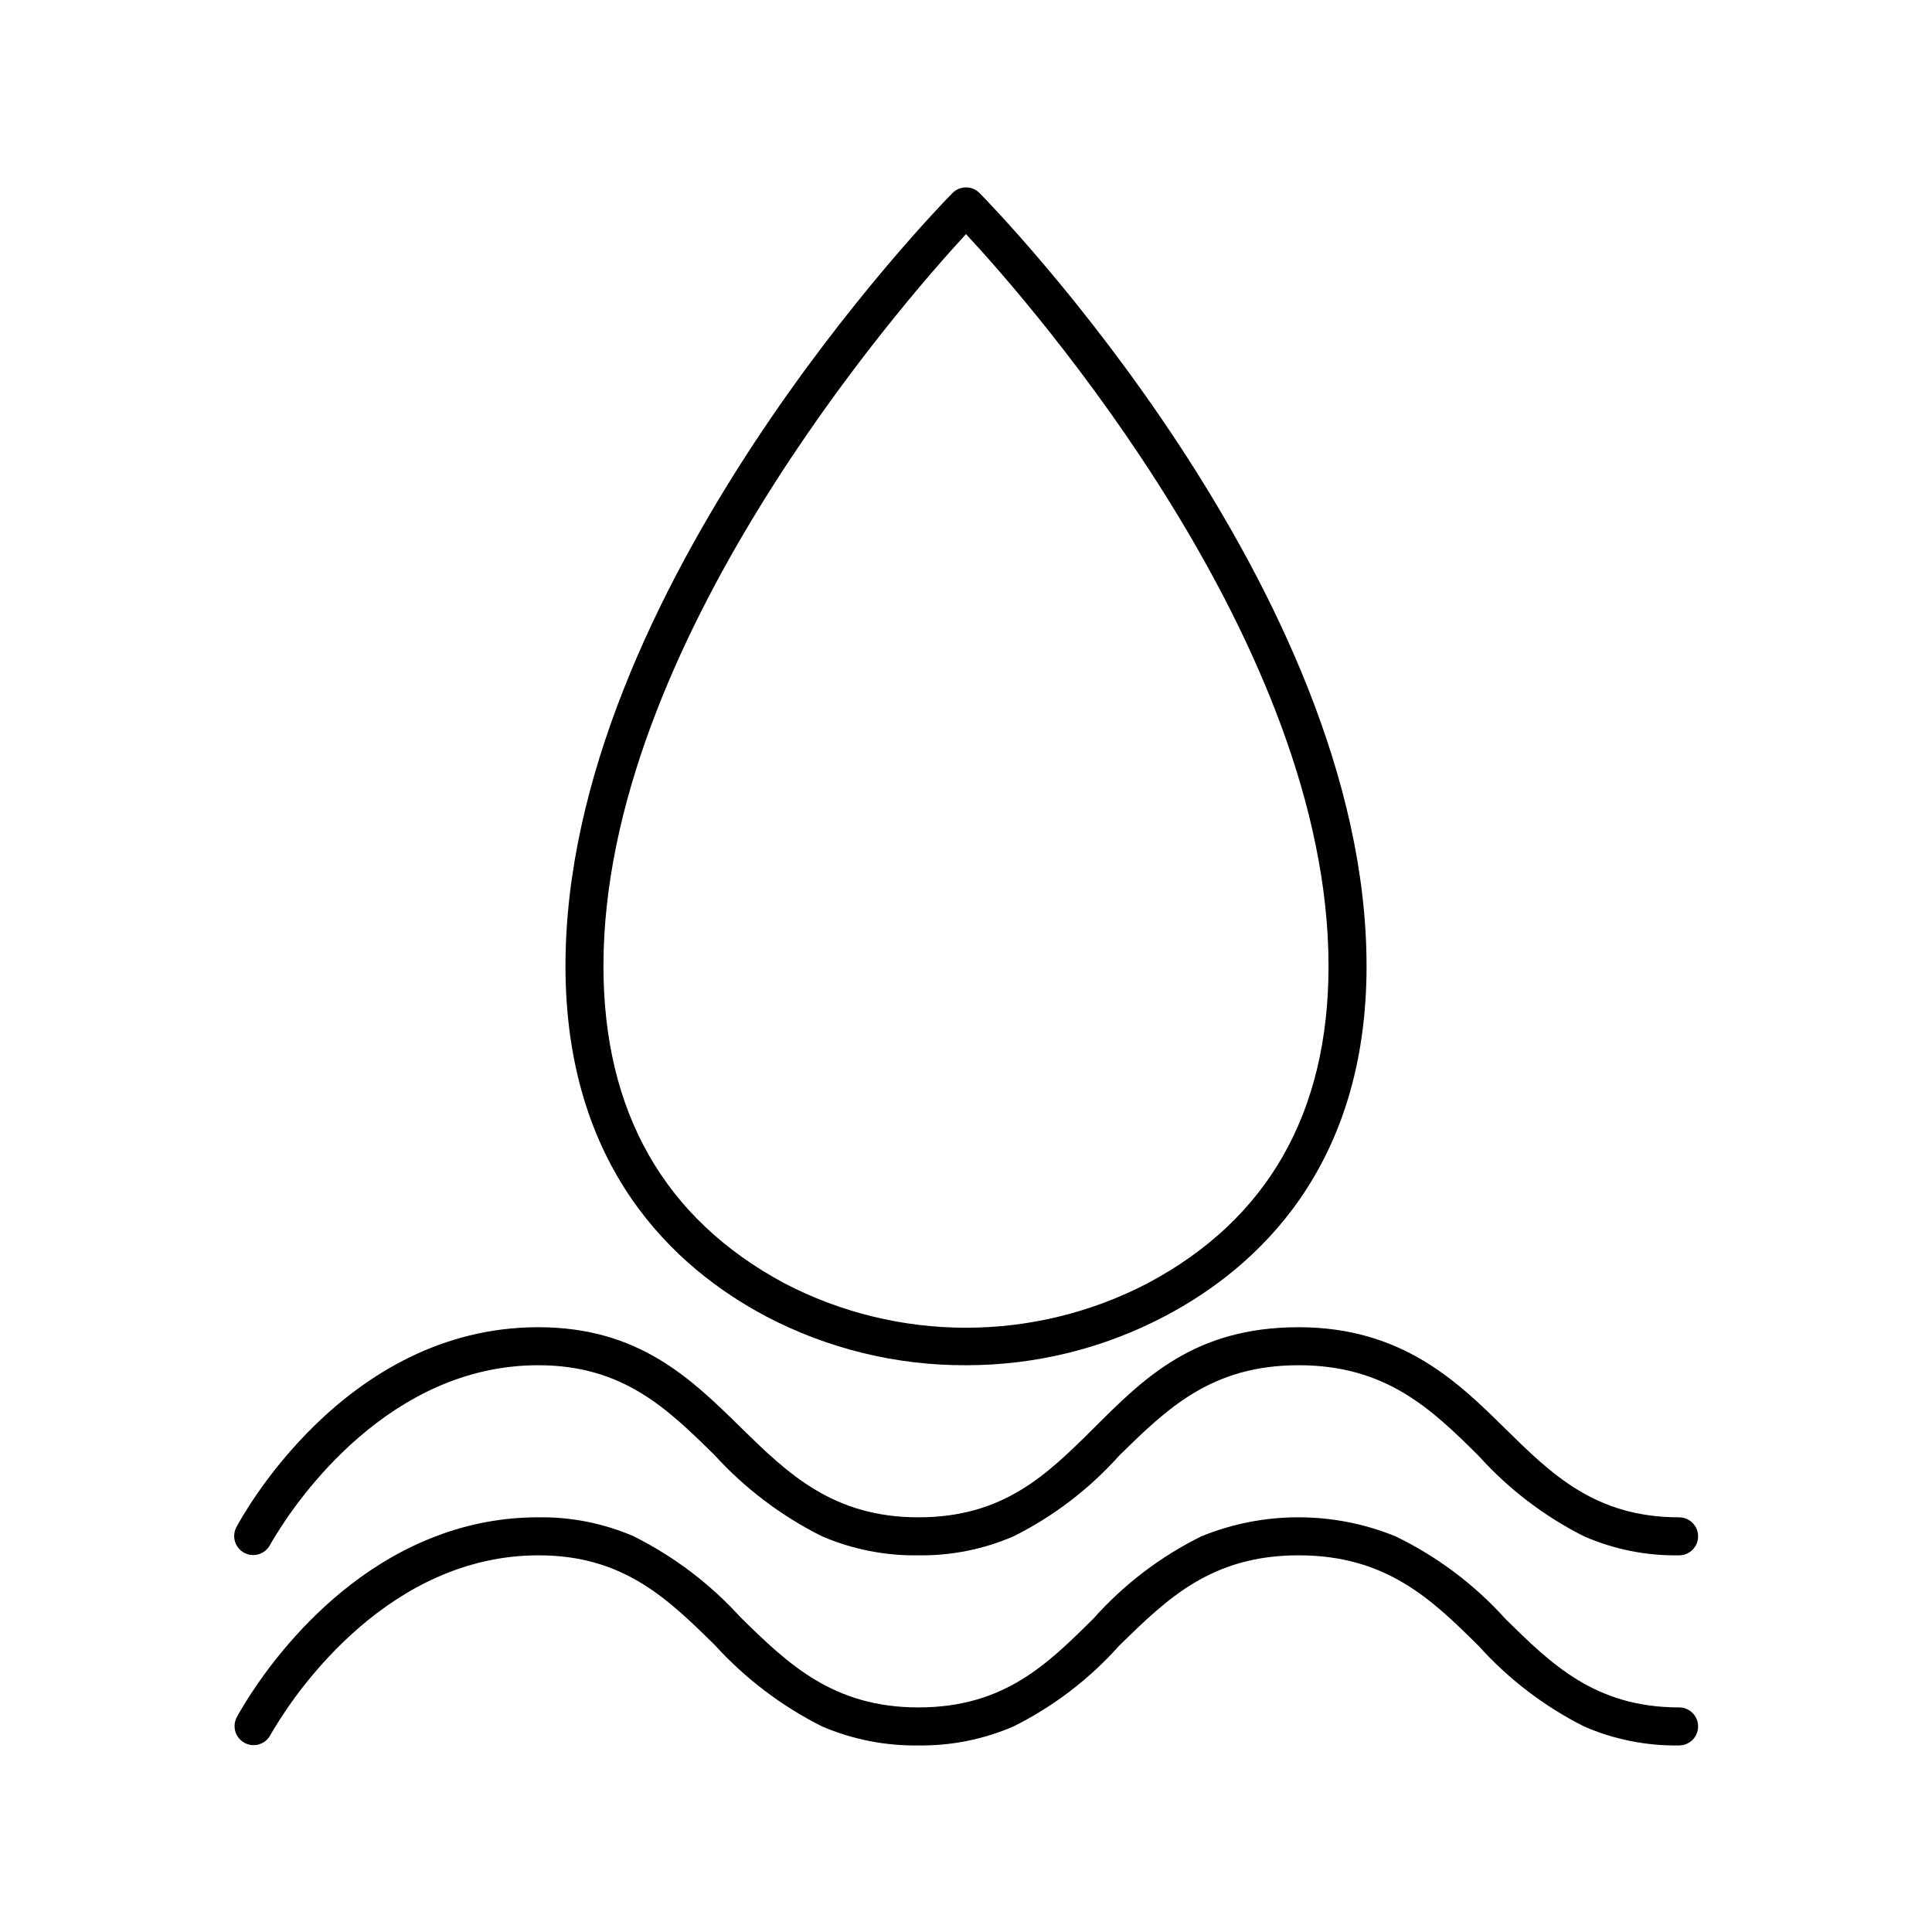
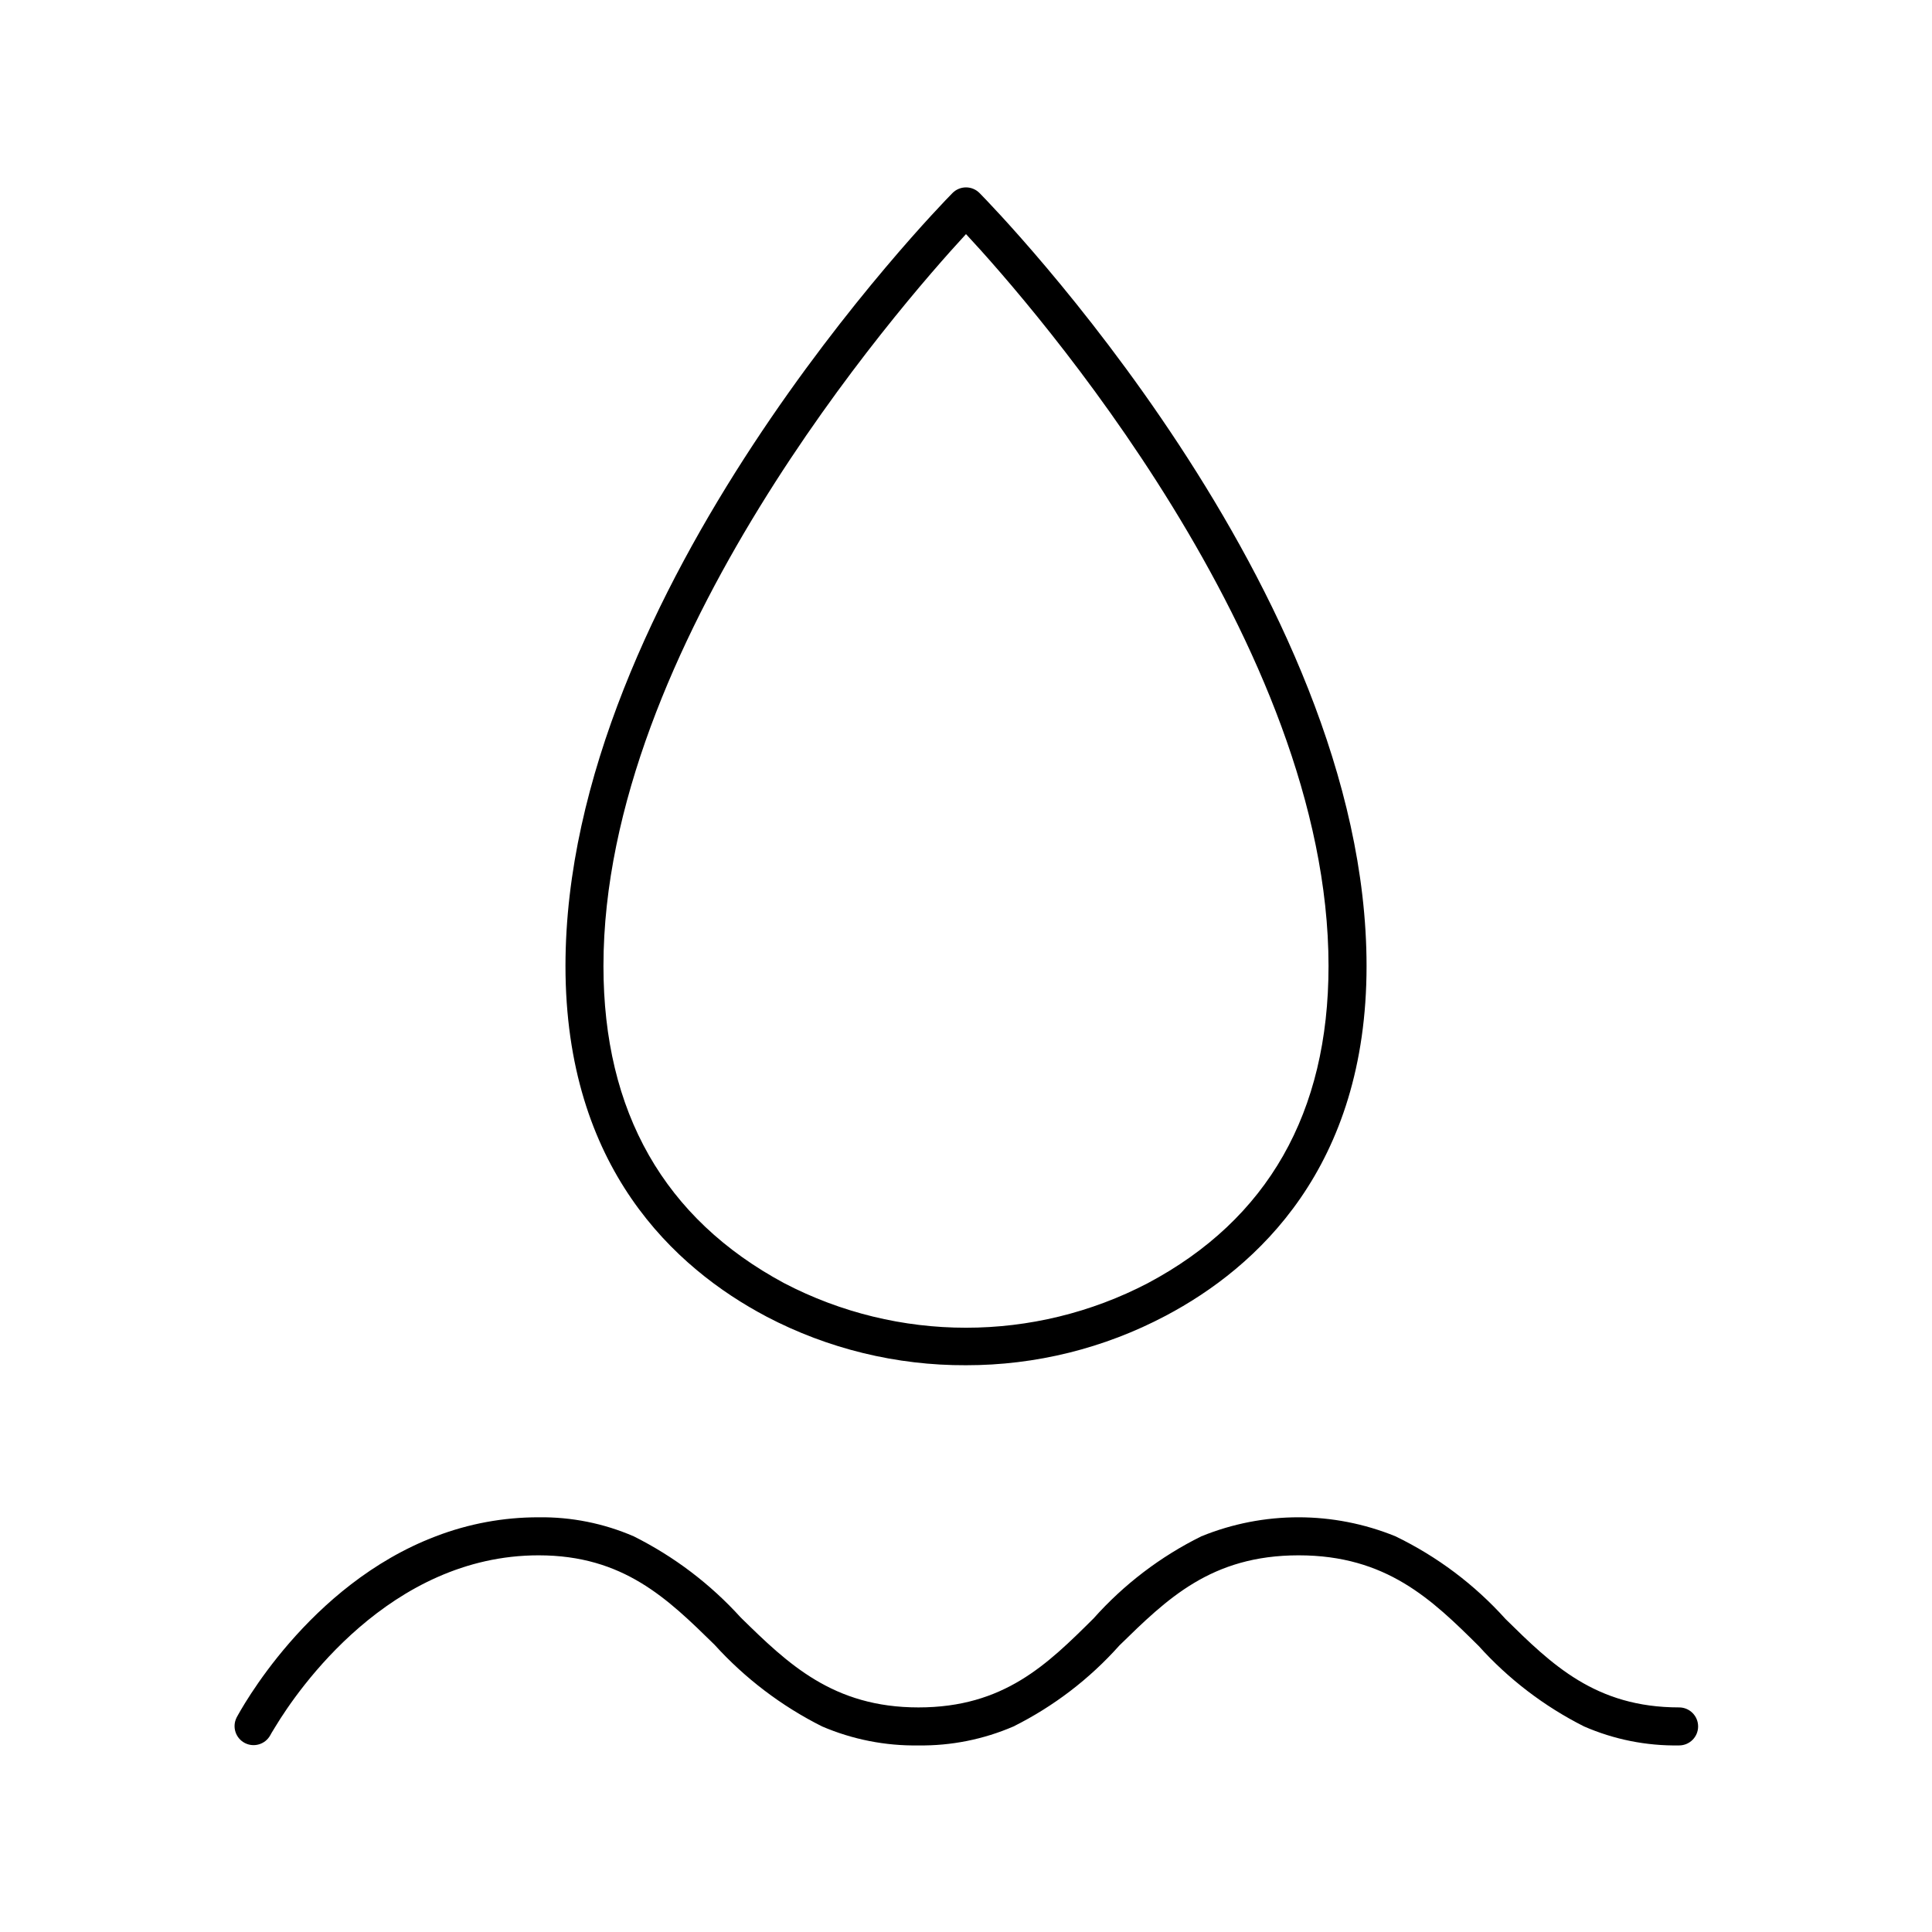
<svg xmlns="http://www.w3.org/2000/svg" fill="#000000" width="800px" height="800px" version="1.1" viewBox="144 144 512 512">
  <g>
    <path d="m400 505.8c18.438 0.023 36.602-4.477 52.898-13.098 24.336-12.848 53.254-39.449 53.254-92.699 0-99.504-98.395-200.62-102.57-204.85l-0.004-0.004c-0.945-0.953-2.231-1.488-3.574-1.488s-2.633 0.535-3.578 1.488c-4.18 4.231-102.57 105.35-102.57 204.85 0 53.453 28.918 80.055 53.254 92.902l-0.004 0.004c16.32 8.547 34.48 12.973 52.902 12.895zm-96.078-105.8c0-84.891 78.242-174.62 96.078-193.96 17.832 19.141 96.074 108.82 96.074 193.96 0 38.895-16.121 67.156-47.863 84.035h0.004c-30.211 15.77-66.223 15.77-96.43 0-31.742-17.082-47.863-45.344-47.863-84.035z" />
-     <path d="m286.64 505.8c22.469 0 34.16 11.488 46.602 23.68 8.113 8.934 17.82 16.281 28.617 21.664 8.066 3.461 16.77 5.176 25.543 5.039 8.66 0.113 17.242-1.602 25.191-5.039 10.633-5.309 20.156-12.59 28.062-21.461 12.594-12.293 24.285-23.883 47.508-23.883 23.227 0 35.266 11.688 47.711 24.031v0.004c7.902 8.77 17.367 15.996 27.91 21.309 7.941 3.465 16.531 5.184 25.191 5.039 2.785 0 5.039-2.254 5.039-5.039 0-2.781-2.254-5.039-5.039-5.039-22.168 0-33.754-11.387-45.996-23.426-12.242-12.039-27.105-26.953-54.816-26.953-27.711 0-41.109 13.602-54.359 26.801-12.242 12.145-23.73 23.578-46.402 23.578s-34.613-11.586-47.105-23.832c-13.301-13.047-27.105-26.547-53.656-26.547-51.59 0-78.895 50.883-80.055 53.102-1.215 2.453-0.254 5.426 2.172 6.699 2.422 1.27 5.418 0.379 6.746-2.016 0 0 0.504-0.957 1.41-2.367 5.793-9.57 30.18-45.344 69.727-45.344z" />
    <path d="m462.37 551.14c-10.832 5.352-20.531 12.742-28.566 21.766-12.242 12.141-23.73 23.578-46.402 23.578s-34.613-11.586-47.105-23.832c-8.039-8.867-17.656-16.164-28.363-21.512-7.949-3.441-16.531-5.156-25.191-5.039-9.316-0.016-18.559 1.695-27.258 5.039-33.906 12.898-51.844 46.301-52.801 48.062h0.004c-1.215 2.453-0.254 5.426 2.168 6.699 2.426 1.273 5.418 0.379 6.75-2.012 0 0 0.504-0.957 1.41-2.367 5.793-9.574 30.23-45.344 69.727-45.344 22.469 0 34.16 11.488 46.602 23.68 8.086 8.922 17.754 16.266 28.516 21.664 8.066 3.457 16.77 5.176 25.543 5.035 8.66 0.117 17.242-1.602 25.191-5.035 10.633-5.309 20.156-12.594 28.062-21.465 12.594-12.293 24.285-23.879 47.508-23.879 23.227 0 35.266 11.688 47.711 24.031 7.902 8.773 17.367 16 27.91 21.312 7.941 3.465 16.531 5.18 25.191 5.035 2.785 0 5.039-2.254 5.039-5.035 0-2.785-2.254-5.039-5.039-5.039-22.168 0-33.754-11.387-45.996-23.426-8.211-9.129-18.117-16.574-29.172-21.918-16.488-6.719-34.949-6.719-51.438 0z" />
  </g>
</svg>